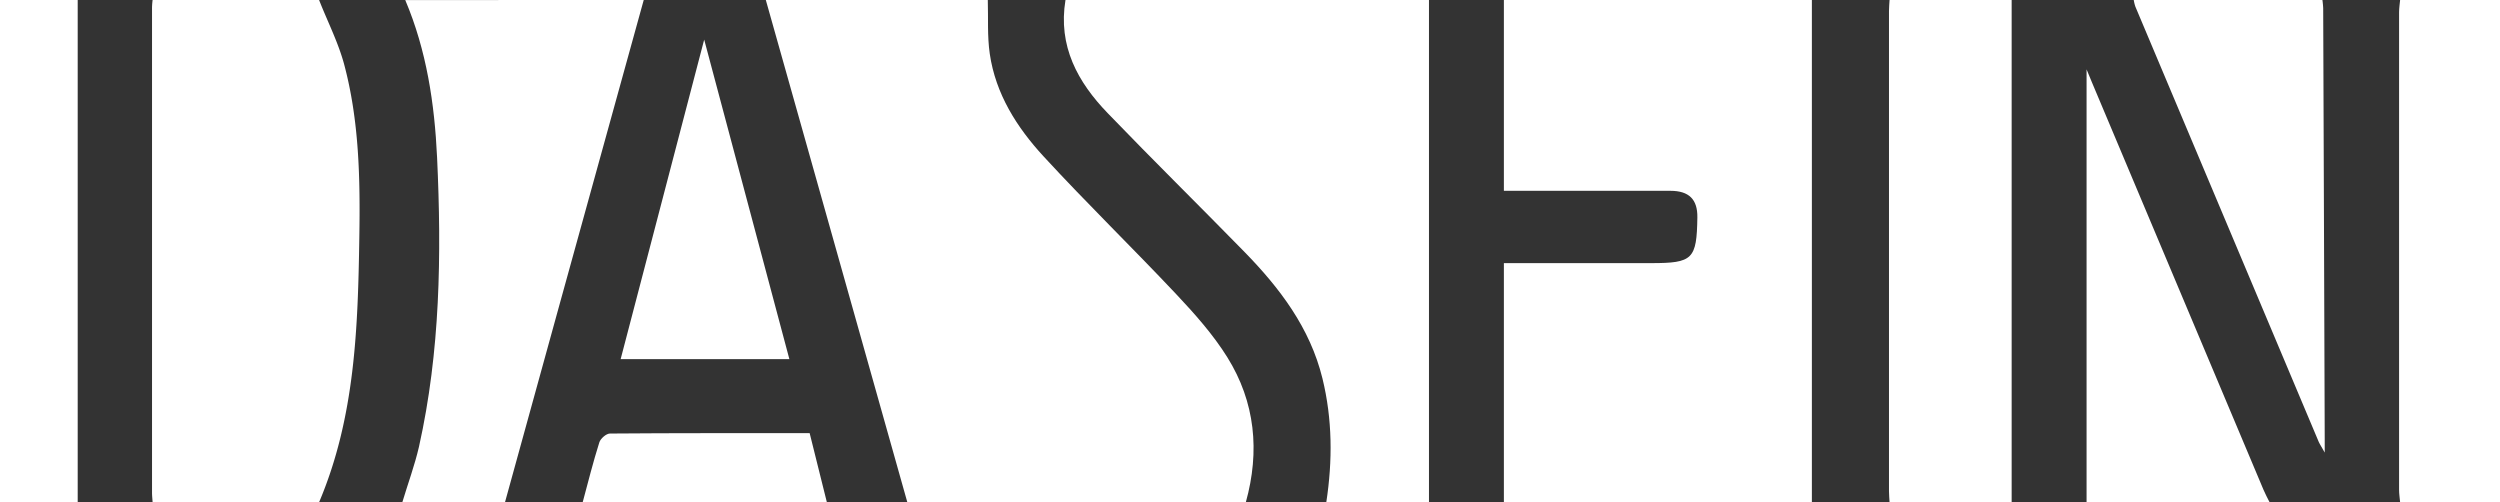
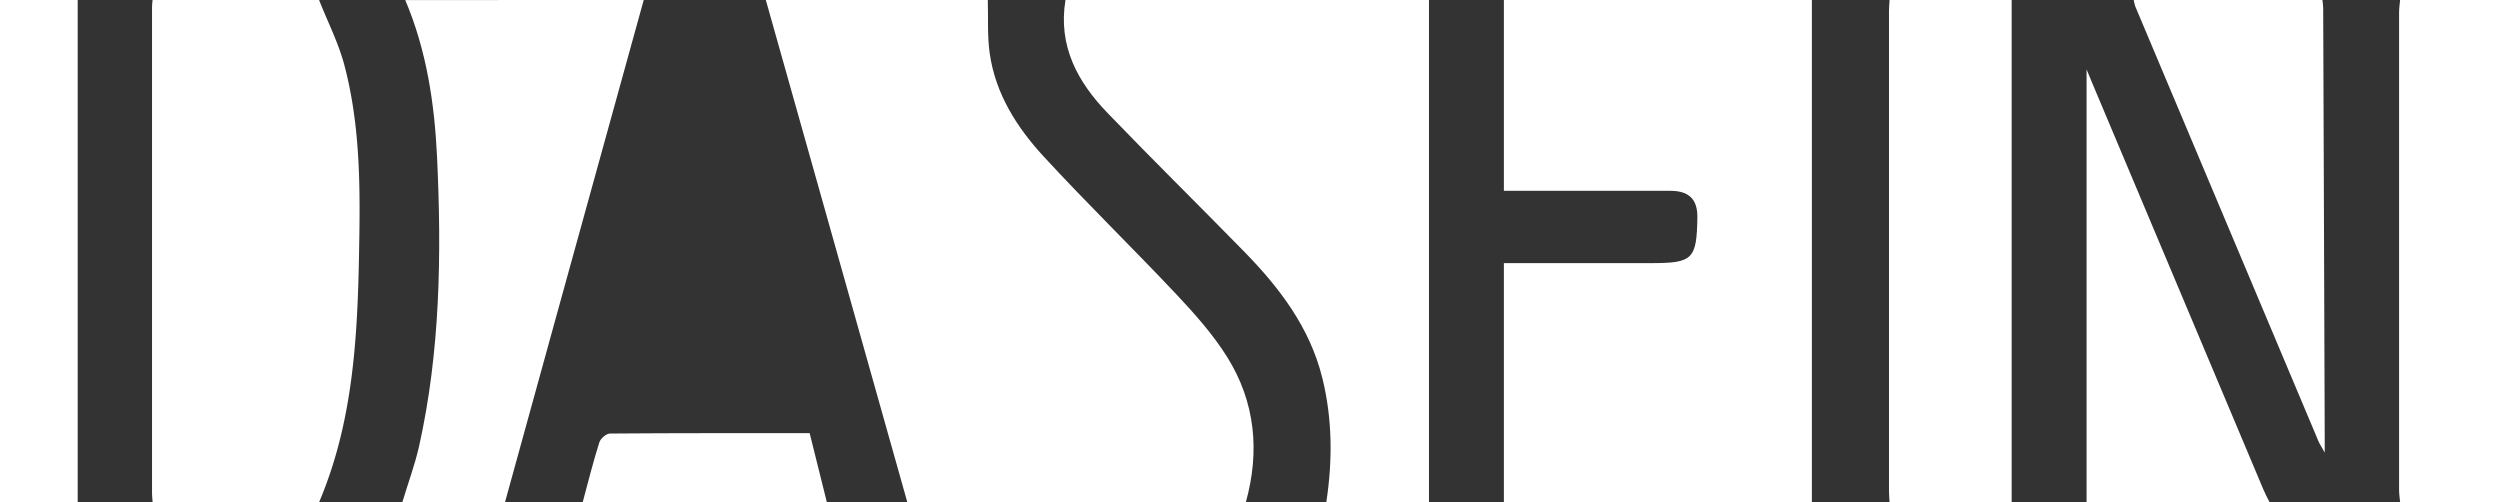
<svg xmlns="http://www.w3.org/2000/svg" id="Ebene_1" data-name="Ebene 1" width="901" height="181" viewBox="0 0 901 181">
  <rect x="0" y="0" width="901" height="181" fill="#333333" stroke="none" />
  <path d="M276,0h80c.2,6.46-.21,13,.71,19.37,2.1,14.5,9.77,26.55,19.4,37,15.54,16.88,32,32.88,47.74,49.59,6.69,7.11,13.33,14.55,18.47,22.79C452.39,144.91,454.1,162.63,449,181H327l-28-99.4Q287.51,40.8,276,0Z" transform="translate(0 0)" style="fill: #fff" />
  <path d="M653,181H542V94.83h53.09c15,0,16.42-1.38,16.64-16.49.09-6.48-3-9.56-9.69-9.57H542V0H653Z" transform="translate(0 0)" style="fill: #fff" />
  <path d="M384,0H515V181H478c2.28-15,2.22-29.86-1.39-44.61-4.48-18.27-15.41-32.62-28.23-45.73-16.3-16.66-32.9-33-49.08-49.79C388.38,29.59,381.26,16.59,384,0Z" transform="translate(0 0)" style="fill: #fff" />
  <path d="M55,0h60c3,7.67,6.84,15.14,9,23.07,5.47,20.42,5.84,41.43,5.5,62.42C129,118,128,150.39,115,181H55c-.07-1.16-.21-2.32-.21-3.48V3.52A24,24,0,0,1,55,0Z" transform="translate(0 0)" style="fill: #fff" />
  <path d="M232,0,202,108.5,182,181H145c2-6.67,4.44-13.24,6-20,7.67-34.35,8.16-69.22,6.53-104.15-.91-19.46-3.78-38.68-11.48-56.83Z" transform="translate(0 0)" style="fill: #fff" />
  <path d="M725,0V181H681c-.07-1.33-.21-2.65-.21-4V4c0-1.33.14-2.65.21-4Z" transform="translate(0 0)" style="fill: #fff" />
  <path d="M865,181c-.13-1.48-.37-3-.37-4.45V4.44c0-1.48.24-3,.37-4.44h36V181Z" transform="translate(0 0)" style="fill: #fff" />
  <path d="M837,0c.14,1,.24,2,.28,3q.29,77.9.55,155.8v4.31c-1.23-2.21-1.83-3.09-2.24-4.05L769.59,2.4A14.91,14.91,0,0,1,769,0Z" transform="translate(0 0)" style="fill: #fff" />
  <path d="M28,181H0V0H28Z" transform="translate(0 0)" style="fill: #fff" />
  <path d="M752,181V25l2,4.84,61.77,146.69c.64,1.53,1.45,3,2.18,4.47Z" transform="translate(0 0)" style="fill: #fff" />
  <path d="M210,181c1.94-7.21,3.75-14.46,6-21.57.43-1.37,2.48-3.16,3.8-3.18,23.74-.19,47.48-.14,72-.14L298,181Z" transform="translate(0 0)" style="fill: #fff" />
-   <path d="M253.79,14.28l30.7,115.15H223.68C233.64,91.33,243.58,53.31,253.79,14.28Z" transform="translate(0 0)" style="fill: #fff" />
</svg>